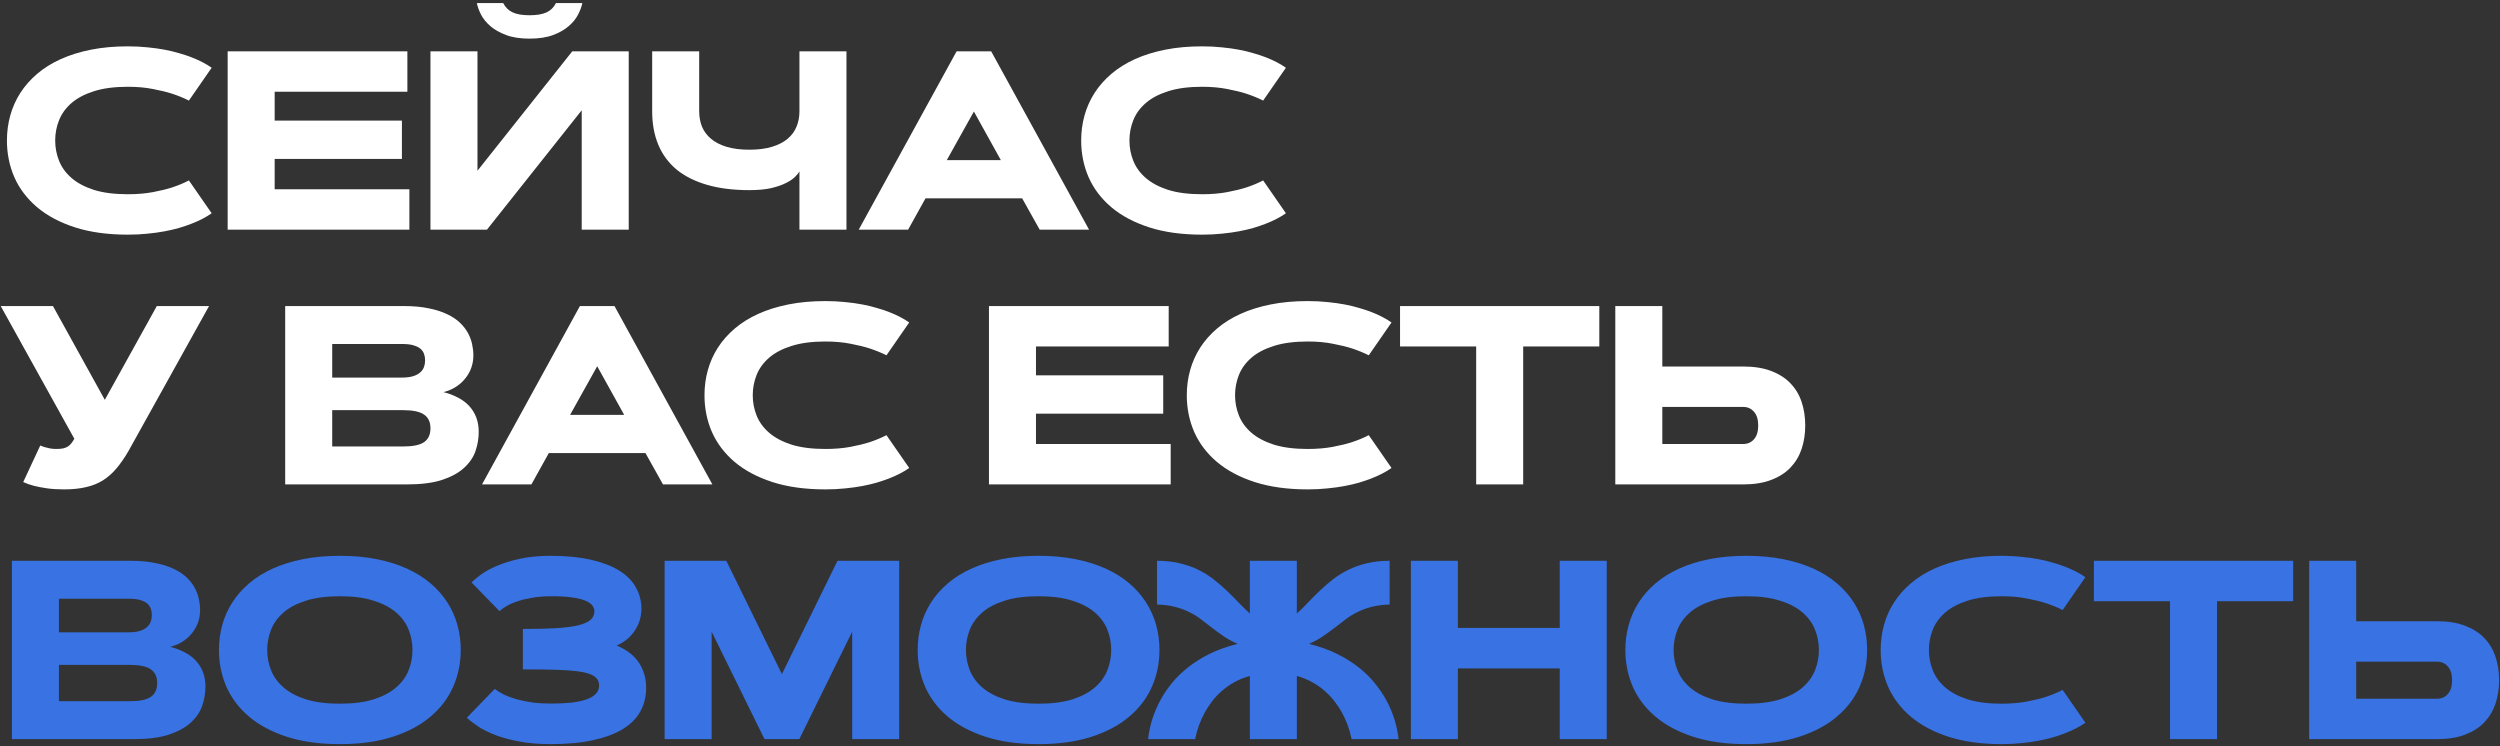
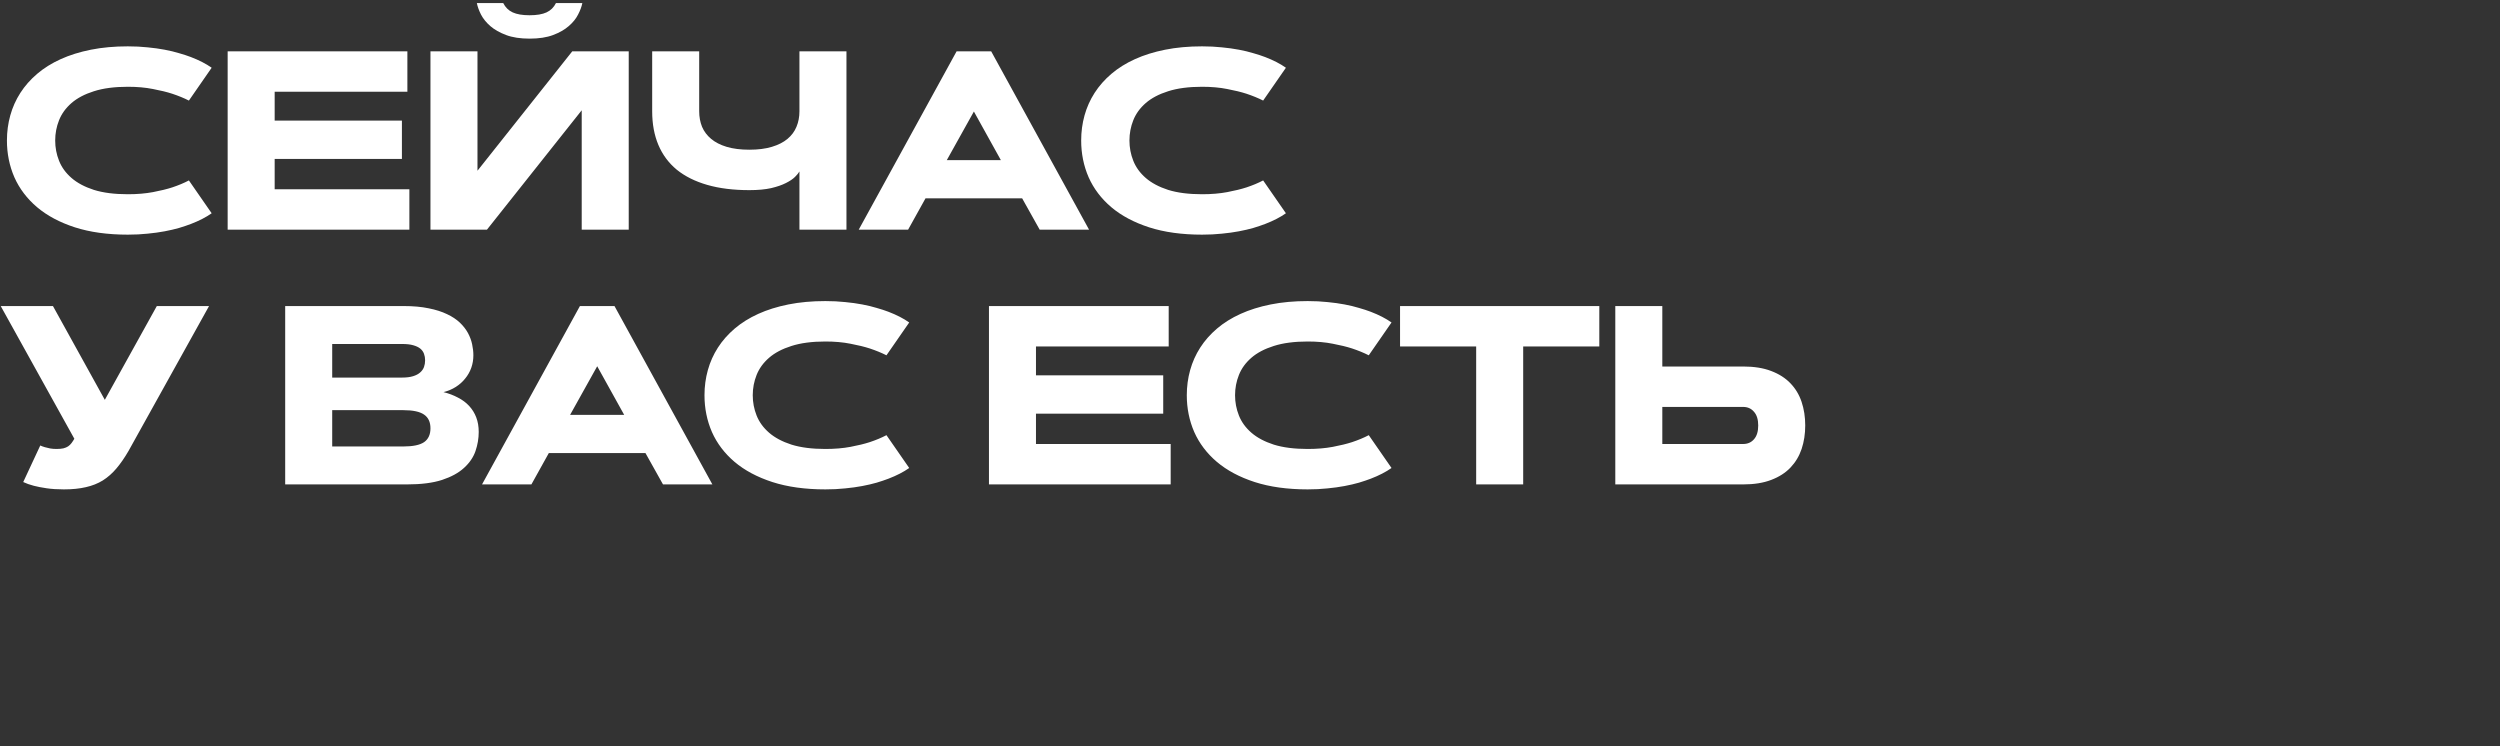
<svg xmlns="http://www.w3.org/2000/svg" width="687" height="205" viewBox="0 0 687 205" fill="none">
  <rect x="0" y="0" width="687" height="205" fill="#333333" stroke="none" />
  <path d="M15.167 38.61C15.167 40.547 15.52 42.404 16.227 44.182C16.933 45.959 18.072 47.531 19.645 48.898C21.217 50.266 23.268 51.359 25.797 52.18C28.349 52.977 31.459 53.376 35.128 53.376C37.68 53.376 39.981 53.182 42.032 52.795C44.083 52.408 45.849 51.975 47.33 51.496C49.039 50.926 50.566 50.288 51.91 49.582L58.165 58.605C56.616 59.699 54.713 60.679 52.457 61.545C51.5 61.91 50.418 62.274 49.21 62.639C48.025 62.98 46.703 63.288 45.245 63.562C43.81 63.835 42.249 64.051 40.562 64.211C38.876 64.393 37.065 64.484 35.128 64.484C29.591 64.484 24.737 63.812 20.567 62.468C16.42 61.123 12.957 59.278 10.177 56.931C7.42 54.584 5.346 51.849 3.956 48.727C2.589 45.583 1.905 42.211 1.905 38.61C1.905 36.218 2.213 33.916 2.828 31.706C3.443 29.496 4.366 27.434 5.597 25.52C6.827 23.605 8.365 21.862 10.211 20.29C12.057 18.718 14.21 17.373 16.671 16.257C19.132 15.14 21.9 14.274 24.977 13.659C28.053 13.044 31.436 12.736 35.128 12.736C37.065 12.736 38.876 12.828 40.562 13.01C42.249 13.169 43.81 13.386 45.245 13.659C46.703 13.933 48.025 14.252 49.21 14.616C50.418 14.958 51.5 15.311 52.457 15.676C54.713 16.542 56.616 17.521 58.165 18.615L51.91 27.639C50.566 26.955 49.039 26.328 47.33 25.759C45.849 25.28 44.083 24.847 42.032 24.46C39.981 24.05 37.68 23.845 35.128 23.845C31.459 23.845 28.349 24.255 25.797 25.075C23.268 25.873 21.217 26.955 19.645 28.322C18.072 29.689 16.933 31.262 16.227 33.039C15.52 34.816 15.167 36.673 15.167 38.61ZM110.445 33.142V43.669H75.479V52.009H112.496V63.117H62.559V14.104H111.949V25.212H75.479V33.142H110.445ZM145.532 10.617C142.98 10.617 140.827 10.287 139.072 9.626C137.318 8.965 135.871 8.145 134.732 7.165C133.615 6.185 132.761 5.126 132.168 3.986C131.599 2.847 131.223 1.799 131.04 0.842H138.286C138.879 2.027 139.745 2.881 140.884 3.405C142.023 3.929 143.573 4.191 145.532 4.191C147.492 4.191 149.042 3.929 150.181 3.405C151.32 2.881 152.186 2.027 152.779 0.842H160.025C159.842 1.799 159.455 2.847 158.863 3.986C158.293 5.126 157.438 6.185 156.299 7.165C155.182 8.145 153.747 8.965 151.992 9.626C150.238 10.287 148.085 10.617 145.532 10.617ZM172.774 63.117H159.854V30.305L133.809 63.117H118.291V14.104H131.211V46.916L157.256 14.104H172.774V63.117ZM232.607 63.117H219.687V47.121C219.459 47.531 219.049 48.033 218.457 48.625C217.887 49.195 217.055 49.753 215.962 50.3C214.891 50.847 213.535 51.314 211.894 51.701C210.254 52.066 208.26 52.248 205.913 52.248C201.538 52.248 197.687 51.77 194.36 50.812C191.033 49.855 188.242 48.465 185.986 46.643C183.753 44.797 182.067 42.53 180.928 39.841C179.788 37.152 179.219 34.065 179.219 30.578V14.104H192.138V30.578C192.138 32.128 192.401 33.552 192.925 34.851C193.471 36.127 194.303 37.232 195.42 38.166C196.536 39.1 197.96 39.829 199.692 40.353C201.447 40.878 203.52 41.14 205.913 41.14C208.305 41.14 210.368 40.878 212.099 40.353C213.854 39.829 215.29 39.1 216.406 38.166C217.523 37.232 218.343 36.127 218.867 34.851C219.414 33.552 219.687 32.128 219.687 30.578V14.104H232.607V63.117ZM280.888 54.504H254.33L249.545 63.117H235.976L262.875 14.104H272.377L299.277 63.117H285.707L280.888 54.504ZM260.175 44.011H275.043L267.626 30.646L260.175 44.011ZM310.37 38.61C310.37 40.547 310.723 42.404 311.43 44.182C312.136 45.959 313.275 47.531 314.848 48.898C316.42 50.266 318.471 51.359 321 52.18C323.552 52.977 326.662 53.376 330.331 53.376C332.883 53.376 335.185 53.182 337.235 52.795C339.286 52.408 341.052 51.975 342.533 51.496C344.242 50.926 345.769 50.288 347.113 49.582L353.368 58.605C351.819 59.699 349.916 60.679 347.66 61.545C346.703 61.91 345.621 62.274 344.413 62.639C343.228 62.98 341.907 63.288 340.448 63.562C339.013 63.835 337.452 64.051 335.766 64.211C334.079 64.393 332.268 64.484 330.331 64.484C324.794 64.484 319.94 63.812 315.771 62.468C311.623 61.123 308.16 59.278 305.38 56.931C302.623 54.584 300.549 51.849 299.159 48.727C297.792 45.583 297.108 42.211 297.108 38.61C297.108 36.218 297.416 33.916 298.031 31.706C298.646 29.496 299.569 27.434 300.8 25.52C302.03 23.605 303.568 21.862 305.414 20.29C307.26 18.718 309.413 17.373 311.874 16.257C314.335 15.14 317.104 14.274 320.18 13.659C323.256 13.044 326.64 12.736 330.331 12.736C332.268 12.736 334.079 12.828 335.766 13.01C337.452 13.169 339.013 13.386 340.448 13.659C341.907 13.933 343.228 14.252 344.413 14.616C345.621 14.958 346.703 15.311 347.66 15.676C349.916 16.542 351.819 17.521 353.368 18.615L347.113 27.639C345.769 26.955 344.242 26.328 342.533 25.759C341.052 25.28 339.286 24.847 337.235 24.46C335.185 24.05 332.883 23.845 330.331 23.845C326.662 23.845 323.552 24.255 321 25.075C318.471 25.873 316.42 26.955 314.848 28.322C313.275 29.689 312.136 31.262 311.43 33.039C310.723 34.816 310.37 36.673 310.37 38.61ZM35.299 123.957C34.228 125.803 33.123 127.398 31.983 128.742C30.867 130.064 29.625 131.158 28.258 132.023C26.891 132.867 25.341 133.482 23.609 133.869C21.878 134.279 19.861 134.484 17.56 134.484C15.782 134.484 14.199 134.382 12.809 134.177C11.419 133.972 10.245 133.744 9.288 133.493C8.172 133.197 7.203 132.855 6.383 132.468L11.065 122.419C11.453 122.601 11.886 122.761 12.364 122.897C12.774 123.011 13.253 123.125 13.8 123.239C14.347 123.33 14.928 123.376 15.543 123.376C16.295 123.376 16.922 123.319 17.423 123.205C17.947 123.068 18.38 122.886 18.722 122.658C19.086 122.408 19.394 122.111 19.645 121.77C19.918 121.405 20.18 121.006 20.431 120.573L0.196 84.103H14.552L28.805 109.875L43.092 84.103H57.447L35.299 123.957ZM78.369 133.117V84.103H110.943C113.54 84.103 115.819 84.309 117.779 84.719C119.738 85.106 121.424 85.642 122.837 86.325C124.25 86.986 125.423 87.761 126.358 88.649C127.292 89.538 128.032 90.484 128.579 91.486C129.126 92.489 129.514 93.526 129.741 94.597C129.969 95.645 130.083 96.659 130.083 97.639C130.083 98.846 129.89 99.997 129.502 101.091C129.115 102.162 128.557 103.142 127.827 104.03C127.121 104.919 126.266 105.682 125.264 106.32C124.261 106.958 123.133 107.437 121.88 107.756C123.338 108.12 124.66 108.622 125.845 109.26C127.053 109.875 128.078 110.638 128.921 111.55C129.764 112.461 130.414 113.509 130.869 114.694C131.325 115.879 131.553 117.212 131.553 118.693C131.553 120.471 131.257 122.225 130.664 123.957C130.072 125.666 129.024 127.204 127.52 128.571C126.039 129.938 124.022 131.044 121.47 131.887C118.941 132.707 115.716 133.117 111.797 133.117H78.369ZM110.806 122.692C113.472 122.692 115.386 122.294 116.548 121.496C117.71 120.676 118.291 119.411 118.291 117.702C118.291 115.993 117.71 114.74 116.548 113.942C115.386 113.122 113.483 112.712 110.84 112.712H91.289V122.692H110.806ZM110.498 103.757C111.706 103.757 112.709 103.632 113.506 103.381C114.326 103.13 114.976 102.788 115.454 102.355C115.956 101.923 116.309 101.421 116.514 100.852C116.719 100.282 116.821 99.667 116.821 99.006C116.821 98.368 116.719 97.775 116.514 97.228C116.309 96.659 115.967 96.18 115.488 95.793C115.01 95.406 114.361 95.098 113.54 94.87C112.743 94.642 111.74 94.528 110.532 94.528H91.289V103.757H110.498ZM177.373 124.504H150.815L146.03 133.117H132.461L159.36 84.103H168.862L195.762 133.117H182.192L177.373 124.504ZM156.66 114.011H171.528L164.111 100.646L156.66 114.011ZM206.855 108.61C206.855 110.547 207.208 112.404 207.914 114.182C208.621 115.959 209.76 117.531 211.332 118.898C212.905 120.266 214.955 121.359 217.485 122.18C220.037 122.977 223.147 123.376 226.816 123.376C229.368 123.376 231.669 123.182 233.72 122.795C235.771 122.408 237.537 121.975 239.018 121.496C240.727 120.926 242.254 120.288 243.598 119.582L249.853 128.605C248.303 129.699 246.401 130.679 244.145 131.545C243.188 131.91 242.106 132.274 240.898 132.639C239.713 132.98 238.391 133.288 236.933 133.562C235.497 133.835 233.937 134.051 232.25 134.211C230.564 134.393 228.753 134.484 226.816 134.484C221.279 134.484 216.425 133.812 212.255 132.468C208.108 131.123 204.645 129.278 201.865 126.931C199.107 124.584 197.034 121.849 195.644 118.728C194.277 115.583 193.593 112.211 193.593 108.61C193.593 106.218 193.901 103.916 194.516 101.706C195.131 99.496 196.054 97.434 197.285 95.519C198.515 93.606 200.053 91.862 201.899 90.29C203.745 88.718 205.898 87.373 208.359 86.257C210.82 85.14 213.588 84.274 216.664 83.659C219.741 83.044 223.124 82.736 226.816 82.736C228.753 82.736 230.564 82.828 232.25 83.01C233.937 83.169 235.497 83.386 236.933 83.659C238.391 83.933 239.713 84.252 240.898 84.616C242.106 84.958 243.188 85.311 244.145 85.676C246.401 86.542 248.303 87.522 249.853 88.615L243.598 97.639C242.254 96.955 240.727 96.329 239.018 95.759C237.537 95.28 235.771 94.847 233.72 94.46C231.669 94.05 229.368 93.845 226.816 93.845C223.147 93.845 220.037 94.255 217.485 95.075C214.955 95.873 212.905 96.955 211.332 98.322C209.76 99.689 208.621 101.262 207.914 103.039C207.208 104.816 206.855 106.674 206.855 108.61ZM319.652 103.142V113.669H284.686V122.009H321.703V133.117H271.766V84.103H321.156V95.212H284.686V103.142H319.652ZM339.393 108.61C339.393 110.547 339.746 112.404 340.452 114.182C341.159 115.959 342.298 117.531 343.87 118.898C345.443 120.266 347.493 121.359 350.023 122.18C352.575 122.977 355.685 123.376 359.354 123.376C361.906 123.376 364.207 123.182 366.258 122.795C368.309 122.408 370.075 121.975 371.556 121.496C373.265 120.926 374.792 120.288 376.136 119.582L382.391 128.605C380.841 129.699 378.939 130.679 376.683 131.545C375.726 131.91 374.643 132.274 373.436 132.639C372.251 132.98 370.929 133.288 369.471 133.562C368.035 133.835 366.474 134.051 364.788 134.211C363.102 134.393 361.291 134.484 359.354 134.484C353.817 134.484 348.963 133.812 344.793 132.468C340.646 131.123 337.182 129.278 334.403 126.931C331.645 124.584 329.572 121.849 328.182 118.728C326.815 115.583 326.131 112.211 326.131 108.61C326.131 106.218 326.439 103.916 327.054 101.706C327.669 99.496 328.592 97.434 329.822 95.519C331.053 93.606 332.591 91.862 334.437 90.29C336.282 88.718 338.436 87.373 340.897 86.257C343.358 85.14 346.126 84.274 349.202 83.659C352.279 83.044 355.662 82.736 359.354 82.736C361.291 82.736 363.102 82.828 364.788 83.01C366.474 83.169 368.035 83.386 369.471 83.659C370.929 83.933 372.251 84.252 373.436 84.616C374.643 84.958 375.726 85.311 376.683 85.676C378.939 86.542 380.841 87.522 382.391 88.615L376.136 97.639C374.792 96.955 373.265 96.329 371.556 95.759C370.075 95.28 368.309 94.847 366.258 94.46C364.207 94.05 361.906 93.845 359.354 93.845C355.685 93.845 352.575 94.255 350.023 95.075C347.493 95.873 345.443 96.955 343.87 98.322C342.298 99.689 341.159 101.262 340.452 103.039C339.746 104.816 339.393 106.674 339.393 108.61ZM439.49 84.103V95.212H418.572V133.117H405.652V95.212H384.734V84.103H439.49ZM456.804 84.103V100.715H479.021C482.006 100.715 484.569 101.125 486.711 101.945C488.876 102.766 490.642 103.894 492.009 105.329C493.399 106.765 494.425 108.474 495.085 110.456C495.746 112.438 496.077 114.592 496.077 116.916C496.077 119.24 495.746 121.394 495.085 123.376C494.425 125.336 493.399 127.045 492.009 128.503C490.642 129.938 488.876 131.066 486.711 131.887C484.569 132.707 482.006 133.117 479.021 133.117H443.884V84.103H456.804ZM479.021 122.009C480.251 122.009 481.243 121.576 481.995 120.71C482.769 119.844 483.157 118.579 483.157 116.916C483.157 115.275 482.769 114.022 481.995 113.156C481.243 112.268 480.251 111.823 479.021 111.823H456.804V122.009H479.021Z" fill="white" />
-   <path d="M3.272 203.117V154.104H35.846C38.443 154.104 40.722 154.309 42.682 154.719C44.641 155.106 46.328 155.642 47.74 156.325C49.153 156.986 50.327 157.761 51.261 158.649C52.195 159.538 52.935 160.484 53.482 161.486C54.029 162.489 54.417 163.526 54.645 164.597C54.872 165.645 54.986 166.659 54.986 167.639C54.986 168.846 54.793 169.997 54.405 171.091C54.018 172.162 53.46 173.142 52.73 174.03C52.024 174.919 51.17 175.682 50.167 176.32C49.164 176.958 48.036 177.437 46.783 177.756C48.242 178.12 49.563 178.622 50.748 179.26C51.956 179.875 52.981 180.638 53.824 181.55C54.667 182.461 55.317 183.509 55.773 184.694C56.228 185.879 56.456 187.212 56.456 188.693C56.456 190.471 56.16 192.225 55.567 193.957C54.975 195.666 53.927 197.204 52.423 198.571C50.942 199.938 48.925 201.044 46.373 201.887C43.844 202.707 40.62 203.117 36.7 203.117H3.272ZM35.709 192.692C38.375 192.692 40.289 192.294 41.451 191.496C42.613 190.676 43.194 189.411 43.194 187.702C43.194 185.993 42.613 184.74 41.451 183.942C40.289 183.122 38.386 182.712 35.743 182.712H16.192V192.692H35.709ZM35.401 173.757C36.609 173.757 37.612 173.632 38.409 173.381C39.23 173.13 39.879 172.788 40.357 172.355C40.859 171.923 41.212 171.421 41.417 170.852C41.622 170.282 41.725 169.667 41.725 169.006C41.725 168.368 41.622 167.775 41.417 167.229C41.212 166.659 40.87 166.18 40.392 165.793C39.913 165.406 39.264 165.098 38.443 164.87C37.646 164.642 36.643 164.528 35.435 164.528H16.192V173.757H35.401ZM60.167 178.61C60.167 176.218 60.474 173.916 61.09 171.706C61.705 169.496 62.627 167.434 63.858 165.52C65.088 163.605 66.627 161.862 68.472 160.29C70.318 158.718 72.471 157.373 74.932 156.257C77.393 155.14 80.162 154.274 83.238 153.659C86.314 153.044 89.698 152.736 93.389 152.736C97.081 152.736 100.464 153.044 103.541 153.659C106.617 154.274 109.385 155.14 111.846 156.257C114.307 157.373 116.461 158.718 118.306 160.29C120.152 161.862 121.69 163.605 122.921 165.52C124.151 167.434 125.074 169.496 125.689 171.706C126.304 173.916 126.612 176.218 126.612 178.61C126.612 182.211 125.917 185.583 124.527 188.728C123.16 191.849 121.086 194.584 118.306 196.931C115.549 199.278 112.086 201.123 107.916 202.468C103.768 203.812 98.926 204.484 93.389 204.484C87.852 204.484 82.999 203.812 78.829 202.468C74.682 201.123 71.218 199.278 68.438 196.931C65.681 194.584 63.607 191.849 62.217 188.728C60.85 185.583 60.167 182.211 60.167 178.61ZM73.428 178.61C73.428 180.547 73.781 182.404 74.488 184.182C75.194 185.959 76.334 187.531 77.906 188.898C79.478 190.266 81.529 191.359 84.058 192.18C86.61 192.977 89.721 193.376 93.389 193.376C97.058 193.376 100.157 192.977 102.686 192.18C105.238 191.359 107.3 190.266 108.873 188.898C110.445 187.531 111.584 185.959 112.291 184.182C112.997 182.404 113.35 180.547 113.35 178.61C113.35 176.674 112.997 174.816 112.291 173.039C111.584 171.262 110.445 169.689 108.873 168.322C107.3 166.955 105.238 165.873 102.686 165.075C100.157 164.255 97.058 163.845 93.389 163.845C89.721 163.845 86.61 164.255 84.058 165.075C81.529 165.873 79.478 166.955 77.906 168.322C76.334 169.689 75.194 171.262 74.488 173.039C73.781 174.816 73.428 176.674 73.428 178.61ZM135.962 189.309C136.646 189.855 137.489 190.38 138.491 190.881C139.494 191.359 140.645 191.781 141.944 192.146C143.242 192.51 144.678 192.806 146.25 193.034C147.822 193.239 149.52 193.342 151.343 193.342C153.348 193.342 155.171 193.262 156.812 193.103C158.452 192.92 159.854 192.635 161.016 192.248C162.178 191.861 163.067 191.348 163.682 190.71C164.32 190.072 164.639 189.286 164.639 188.352C164.639 187.372 164.263 186.586 163.511 185.993C162.782 185.401 161.585 184.956 159.922 184.66C158.259 184.364 156.094 184.17 153.428 184.079C150.785 183.988 147.538 183.942 143.687 183.942V172.834C147.264 172.834 150.295 172.766 152.779 172.629C155.285 172.469 157.313 172.207 158.863 171.843C160.435 171.455 161.574 170.954 162.28 170.339C162.987 169.701 163.34 168.915 163.34 167.98C163.34 167.388 163.135 166.841 162.725 166.34C162.315 165.816 161.642 165.371 160.708 165.007C159.774 164.642 158.555 164.357 157.051 164.152C155.547 163.947 153.69 163.845 151.48 163.845C149.588 163.845 147.868 163.981 146.319 164.255C144.769 164.506 143.39 164.836 142.183 165.246C140.998 165.633 139.995 166.078 139.175 166.579C138.355 167.058 137.717 167.513 137.261 167.946L129.571 160.051C130.117 159.481 130.949 158.786 132.066 157.966C133.205 157.123 134.663 156.314 136.441 155.539C138.241 154.764 140.371 154.104 142.832 153.557C145.293 153.01 148.13 152.736 151.343 152.736C155.536 152.736 159.193 153.09 162.315 153.796C165.436 154.502 168.034 155.493 170.108 156.77C172.181 158.046 173.719 159.584 174.722 161.384C175.747 163.161 176.26 165.132 176.26 167.297C176.26 168.299 176.123 169.291 175.85 170.271C175.576 171.25 175.155 172.185 174.585 173.073C174.038 173.962 173.332 174.782 172.466 175.534C171.623 176.263 170.62 176.879 169.458 177.38C170.598 177.858 171.657 178.439 172.637 179.123C173.617 179.807 174.471 180.627 175.2 181.584C175.93 182.541 176.499 183.635 176.909 184.865C177.342 186.096 177.559 187.486 177.559 189.035C177.559 191.405 177.035 193.547 175.987 195.461C174.961 197.352 173.366 198.97 171.201 200.314C169.059 201.636 166.336 202.661 163.032 203.391C159.751 204.12 155.855 204.484 151.343 204.484C148.176 204.484 145.373 204.257 142.935 203.801C140.497 203.368 138.343 202.81 136.475 202.126C134.606 201.42 133 200.645 131.655 199.802C130.334 198.936 129.206 198.081 128.272 197.238L135.962 189.309ZM214.868 185.241L230.146 154.104H247.099V203.117H234.179V173.586L219.653 203.117H210.083L195.556 173.586V203.117H182.637V154.104H199.59L214.868 185.241ZM252.177 178.61C252.177 176.218 252.485 173.916 253.1 171.706C253.715 169.496 254.638 167.434 255.869 165.52C257.099 163.605 258.637 161.862 260.483 160.29C262.329 158.718 264.482 157.373 266.943 156.257C269.404 155.14 272.172 154.274 275.248 153.659C278.325 153.044 281.708 152.736 285.4 152.736C289.091 152.736 292.475 153.044 295.551 153.659C298.627 154.274 301.396 155.14 303.857 156.257C306.318 157.373 308.471 158.718 310.317 160.29C312.163 161.862 313.701 163.605 314.931 165.52C316.162 167.434 317.084 169.496 317.7 171.706C318.315 173.916 318.622 176.218 318.622 178.61C318.622 182.211 317.927 185.583 316.538 188.728C315.17 191.849 313.097 194.584 310.317 196.931C307.56 199.278 304.096 201.123 299.926 202.468C295.779 203.812 290.937 204.484 285.4 204.484C279.863 204.484 275.009 203.812 270.839 202.468C266.692 201.123 263.229 199.278 260.449 196.931C257.691 194.584 255.618 191.849 254.228 188.728C252.861 185.583 252.177 182.211 252.177 178.61ZM265.439 178.61C265.439 180.547 265.792 182.404 266.498 184.182C267.205 185.959 268.344 187.531 269.916 188.898C271.489 190.266 273.539 191.359 276.069 192.18C278.621 192.977 281.731 193.376 285.4 193.376C289.068 193.376 292.167 192.977 294.697 192.18C297.249 191.359 299.311 190.266 300.883 188.898C302.455 187.531 303.595 185.959 304.301 184.182C305.008 182.404 305.361 180.547 305.361 178.61C305.361 176.674 305.008 174.816 304.301 173.039C303.595 171.262 302.455 169.689 300.883 168.322C299.311 166.955 297.249 165.873 294.697 165.075C292.167 164.255 289.068 163.845 285.4 163.845C281.731 163.845 278.621 164.255 276.069 165.075C273.539 165.873 271.489 166.955 269.916 168.322C268.344 169.689 267.205 171.262 266.498 173.039C265.792 174.816 265.439 176.674 265.439 178.61ZM356.376 203.117H343.456V185.754C341.838 186.21 340.38 186.802 339.081 187.531C337.805 188.26 336.654 189.081 335.629 189.992C334.626 190.881 333.749 191.826 332.997 192.829C332.268 193.809 331.63 194.789 331.083 195.769C329.83 198.047 328.941 200.497 328.417 203.117H315.497C315.93 199.266 317.092 195.632 318.983 192.214C319.781 190.756 320.772 189.286 321.957 187.805C323.165 186.301 324.623 184.865 326.332 183.498C328.041 182.131 330.023 180.878 332.279 179.738C334.558 178.599 337.167 177.665 340.106 176.936C338.648 176.298 337.349 175.591 336.21 174.816C335.093 174.042 334.034 173.267 333.031 172.492C332.029 171.695 331.037 170.931 330.058 170.202C329.078 169.45 328.007 168.789 326.845 168.22C325.683 167.627 324.384 167.149 322.948 166.784C321.535 166.397 319.872 166.18 317.958 166.135V154.104C320.259 154.104 322.333 154.331 324.179 154.787C326.047 155.22 327.745 155.812 329.271 156.564C330.798 157.316 332.188 158.182 333.441 159.162C334.717 160.142 335.914 161.167 337.03 162.238C338.17 163.309 339.252 164.392 340.277 165.485C341.326 166.579 342.385 167.616 343.456 168.596V154.104H356.376V168.596C357.447 167.616 358.495 166.579 359.521 165.485C360.569 164.392 361.651 163.309 362.768 162.238C363.907 161.167 365.103 160.142 366.356 159.162C367.632 158.182 369.034 157.316 370.561 156.564C372.087 155.812 373.773 155.22 375.619 154.787C377.488 154.331 379.573 154.104 381.874 154.104V166.135C379.96 166.18 378.285 166.397 376.85 166.784C375.437 167.149 374.149 167.627 372.987 168.22C371.825 168.789 370.754 169.45 369.774 170.202C368.795 170.931 367.803 171.695 366.801 172.492C365.798 173.267 364.727 174.042 363.588 174.816C362.471 175.591 361.184 176.298 359.726 176.936C362.665 177.665 365.263 178.599 367.519 179.738C369.797 180.878 371.791 182.131 373.5 183.498C375.209 184.865 376.656 186.301 377.841 187.805C379.049 189.286 380.051 190.756 380.849 192.214C382.74 195.632 383.902 199.266 384.335 203.117H371.415C370.891 200.497 370.002 198.047 368.749 195.769C368.202 194.789 367.553 193.809 366.801 192.829C366.049 191.826 365.172 190.881 364.169 189.992C363.166 189.081 362.016 188.26 360.717 187.531C359.441 186.802 357.994 186.21 356.376 185.754V203.117ZM428.617 154.104H441.537V203.117H428.617V183.669H400.624V203.117H387.704V154.104H400.624V172.561H428.617V154.104ZM446.649 178.61C446.649 176.218 446.956 173.916 447.571 171.706C448.187 169.496 449.11 167.434 450.34 165.52C451.57 163.605 453.109 161.862 454.954 160.29C456.8 158.718 458.953 157.373 461.414 156.257C463.875 155.14 466.644 154.274 469.72 153.659C472.796 153.044 476.18 152.736 479.871 152.736C483.563 152.736 486.946 153.044 490.023 153.659C493.099 154.274 495.867 155.14 498.328 156.257C500.789 157.373 502.943 158.718 504.788 160.29C506.634 161.862 508.172 163.605 509.403 165.52C510.633 167.434 511.556 169.496 512.171 171.706C512.786 173.916 513.094 176.218 513.094 178.61C513.094 182.211 512.399 185.583 511.009 188.728C509.642 191.849 507.568 194.584 504.788 196.931C502.031 199.278 498.568 201.123 494.398 202.468C490.251 203.812 485.408 204.484 479.871 204.484C474.334 204.484 469.481 203.812 465.311 202.468C461.164 201.123 457.7 199.278 454.92 196.931C452.163 194.584 450.089 191.849 448.699 188.728C447.332 185.583 446.649 182.211 446.649 178.61ZM459.91 178.61C459.91 180.547 460.264 182.404 460.97 184.182C461.676 185.959 462.816 187.531 464.388 188.898C465.96 190.266 468.011 191.359 470.54 192.18C473.092 192.977 476.203 193.376 479.871 193.376C483.54 193.376 486.639 192.977 489.168 192.18C491.72 191.359 493.782 190.266 495.355 188.898C496.927 187.531 498.066 185.959 498.773 184.182C499.479 182.404 499.832 180.547 499.832 178.61C499.832 176.674 499.479 174.816 498.773 173.039C498.066 171.262 496.927 169.689 495.355 168.322C493.782 166.955 491.72 165.873 489.168 165.075C486.639 164.255 483.54 163.845 479.871 163.845C476.203 163.845 473.092 164.255 470.54 165.075C468.011 165.873 465.96 166.955 464.388 168.322C462.816 169.689 461.676 171.262 460.97 173.039C460.264 174.816 459.91 176.674 459.91 178.61ZM530.066 178.61C530.066 180.547 530.419 182.404 531.126 184.182C531.832 185.959 532.971 187.531 534.544 188.898C536.116 190.266 538.167 191.359 540.696 192.18C543.248 192.977 546.359 193.376 550.027 193.376C552.579 193.376 554.881 193.182 556.931 192.795C558.982 192.408 560.748 191.975 562.229 191.496C563.938 190.926 565.465 190.288 566.809 189.582L573.064 198.605C571.515 199.699 569.612 200.679 567.356 201.545C566.399 201.91 565.317 202.274 564.109 202.639C562.924 202.98 561.603 203.288 560.144 203.562C558.709 203.835 557.148 204.051 555.462 204.211C553.776 204.393 551.964 204.484 550.027 204.484C544.49 204.484 539.637 203.812 535.467 202.468C531.319 201.123 527.856 199.278 525.076 196.931C522.319 194.584 520.245 191.849 518.855 188.728C517.488 185.583 516.805 182.211 516.805 178.61C516.805 176.218 517.112 173.916 517.727 171.706C518.343 169.496 519.265 167.434 520.496 165.52C521.726 163.605 523.264 161.862 525.11 160.29C526.956 158.718 529.109 157.373 531.57 156.257C534.031 155.14 536.8 154.274 539.876 153.659C542.952 153.044 546.336 152.736 550.027 152.736C551.964 152.736 553.776 152.827 555.462 153.01C557.148 153.169 558.709 153.386 560.144 153.659C561.603 153.933 562.924 154.252 564.109 154.616C565.317 154.958 566.399 155.311 567.356 155.676C569.612 156.542 571.515 157.521 573.064 158.615L566.809 167.639C565.465 166.955 563.938 166.328 562.229 165.759C560.748 165.28 558.982 164.847 556.931 164.46C554.881 164.05 552.579 163.845 550.027 163.845C546.359 163.845 543.248 164.255 540.696 165.075C538.167 165.873 536.116 166.955 534.544 168.322C532.971 169.689 531.832 171.262 531.126 173.039C530.419 174.816 530.066 176.674 530.066 178.61ZM630.163 154.104V165.212H609.245V203.117H596.326V165.212H575.408V154.104H630.163ZM647.478 154.104V170.715H669.694C672.679 170.715 675.243 171.125 677.385 171.945C679.549 172.766 681.315 173.894 682.683 175.329C684.073 176.765 685.098 178.474 685.759 180.456C686.42 182.438 686.75 184.592 686.75 186.916C686.75 189.24 686.42 191.394 685.759 193.376C685.098 195.336 684.073 197.045 682.683 198.503C681.315 199.938 679.549 201.066 677.385 201.887C675.243 202.707 672.679 203.117 669.694 203.117H634.558V154.104H647.478ZM669.694 192.009C670.925 192.009 671.916 191.576 672.668 190.71C673.443 189.844 673.83 188.579 673.83 186.916C673.83 185.275 673.443 184.022 672.668 183.156C671.916 182.268 670.925 181.823 669.694 181.823H647.478V192.009H669.694Z" fill="#3872E3" />
</svg>